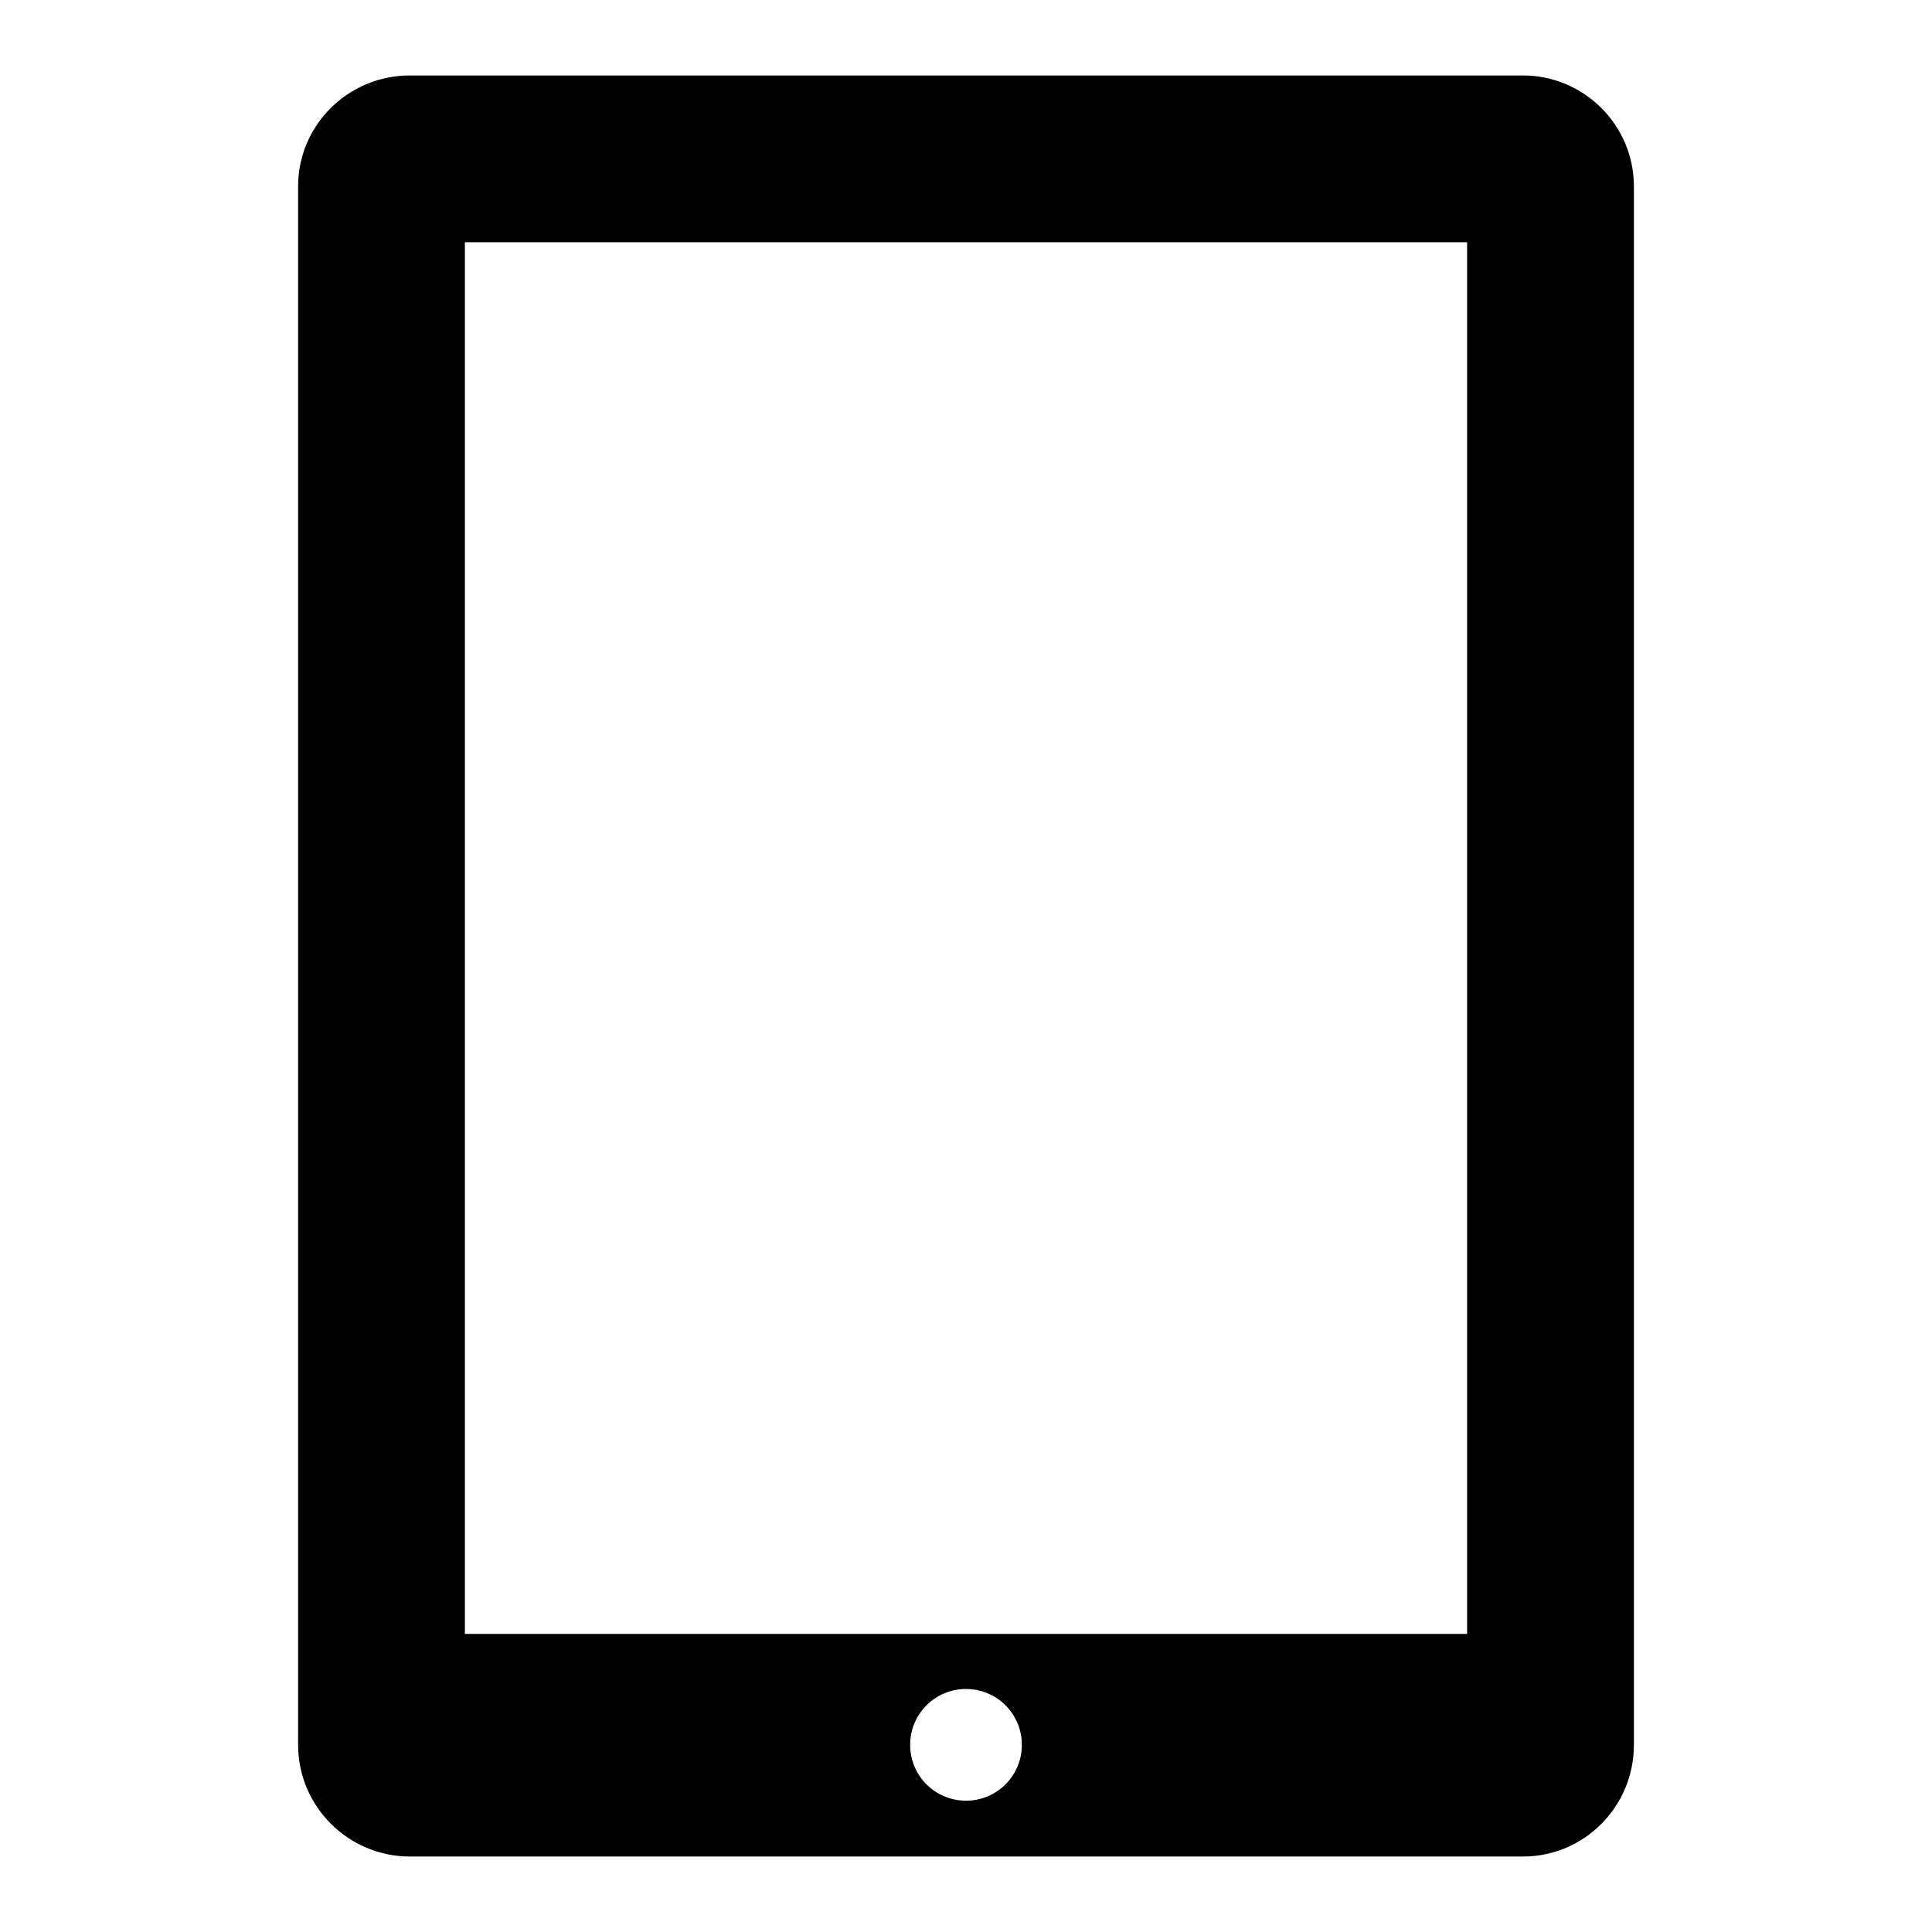
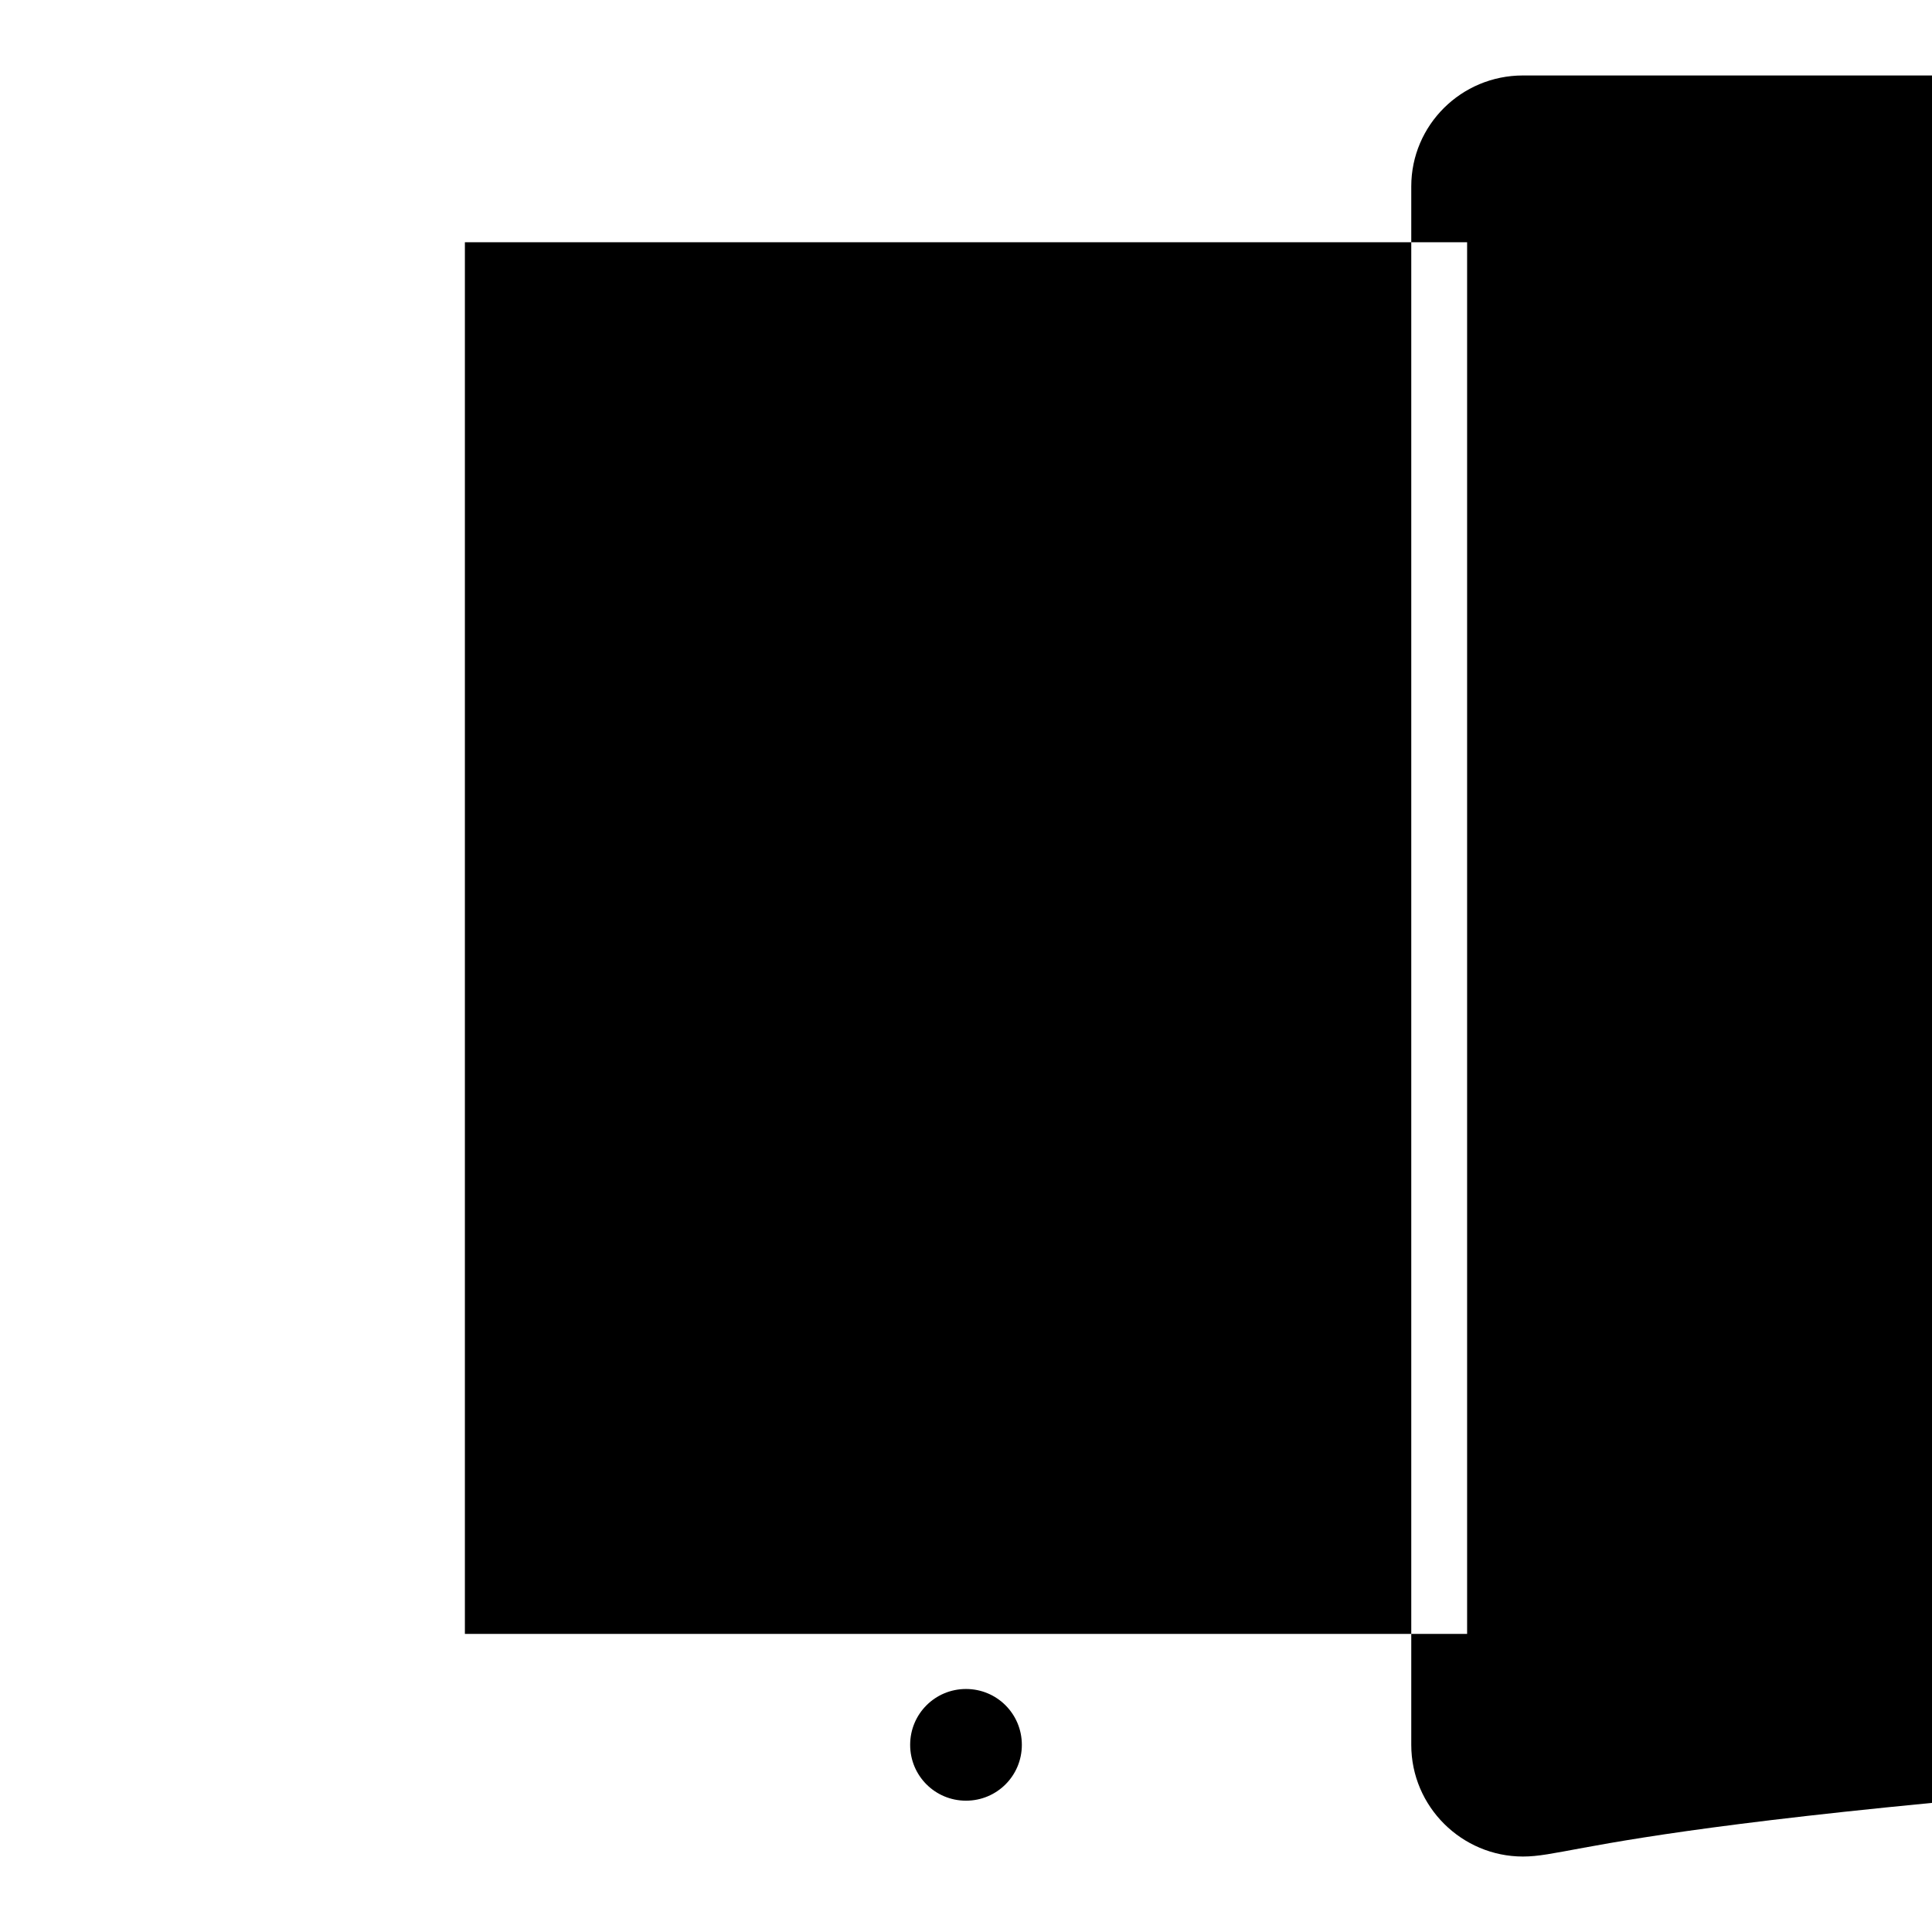
<svg xmlns="http://www.w3.org/2000/svg" version="1.1" x="0px" y="0px" viewBox="0 0 256 256" enable-background="new 0 0 256 256" xml:space="preserve">
  <g>
-     <path fill="#000000" d="M201.8,246H54.3c-8.1,0-14.8-6.6-14.8-14.8V24.7c0-8.1,6.6-14.7,14.8-14.7h147.5c8.1,0,14.7,6.6,14.7,14.7 v206.5C216.5,239.4,209.9,246,201.8,246L201.8,246L201.8,246z M128,238.6c4.1,0,7.4-3.3,7.4-7.4c0-4.1-3.3-7.4-7.4-7.4 c-4.1,0-7.4,3.3-7.4,7.4C120.6,235.3,123.9,238.6,128,238.6L128,238.6L128,238.6z M194.4,32.1H61.6v184.4h132.8V32.1L194.4,32.1 L194.4,32.1z" />
+     <path fill="#000000" d="M201.8,246c-8.1,0-14.8-6.6-14.8-14.8V24.7c0-8.1,6.6-14.7,14.8-14.7h147.5c8.1,0,14.7,6.6,14.7,14.7 v206.5C216.5,239.4,209.9,246,201.8,246L201.8,246L201.8,246z M128,238.6c4.1,0,7.4-3.3,7.4-7.4c0-4.1-3.3-7.4-7.4-7.4 c-4.1,0-7.4,3.3-7.4,7.4C120.6,235.3,123.9,238.6,128,238.6L128,238.6L128,238.6z M194.4,32.1H61.6v184.4h132.8V32.1L194.4,32.1 L194.4,32.1z" />
  </g>
</svg>